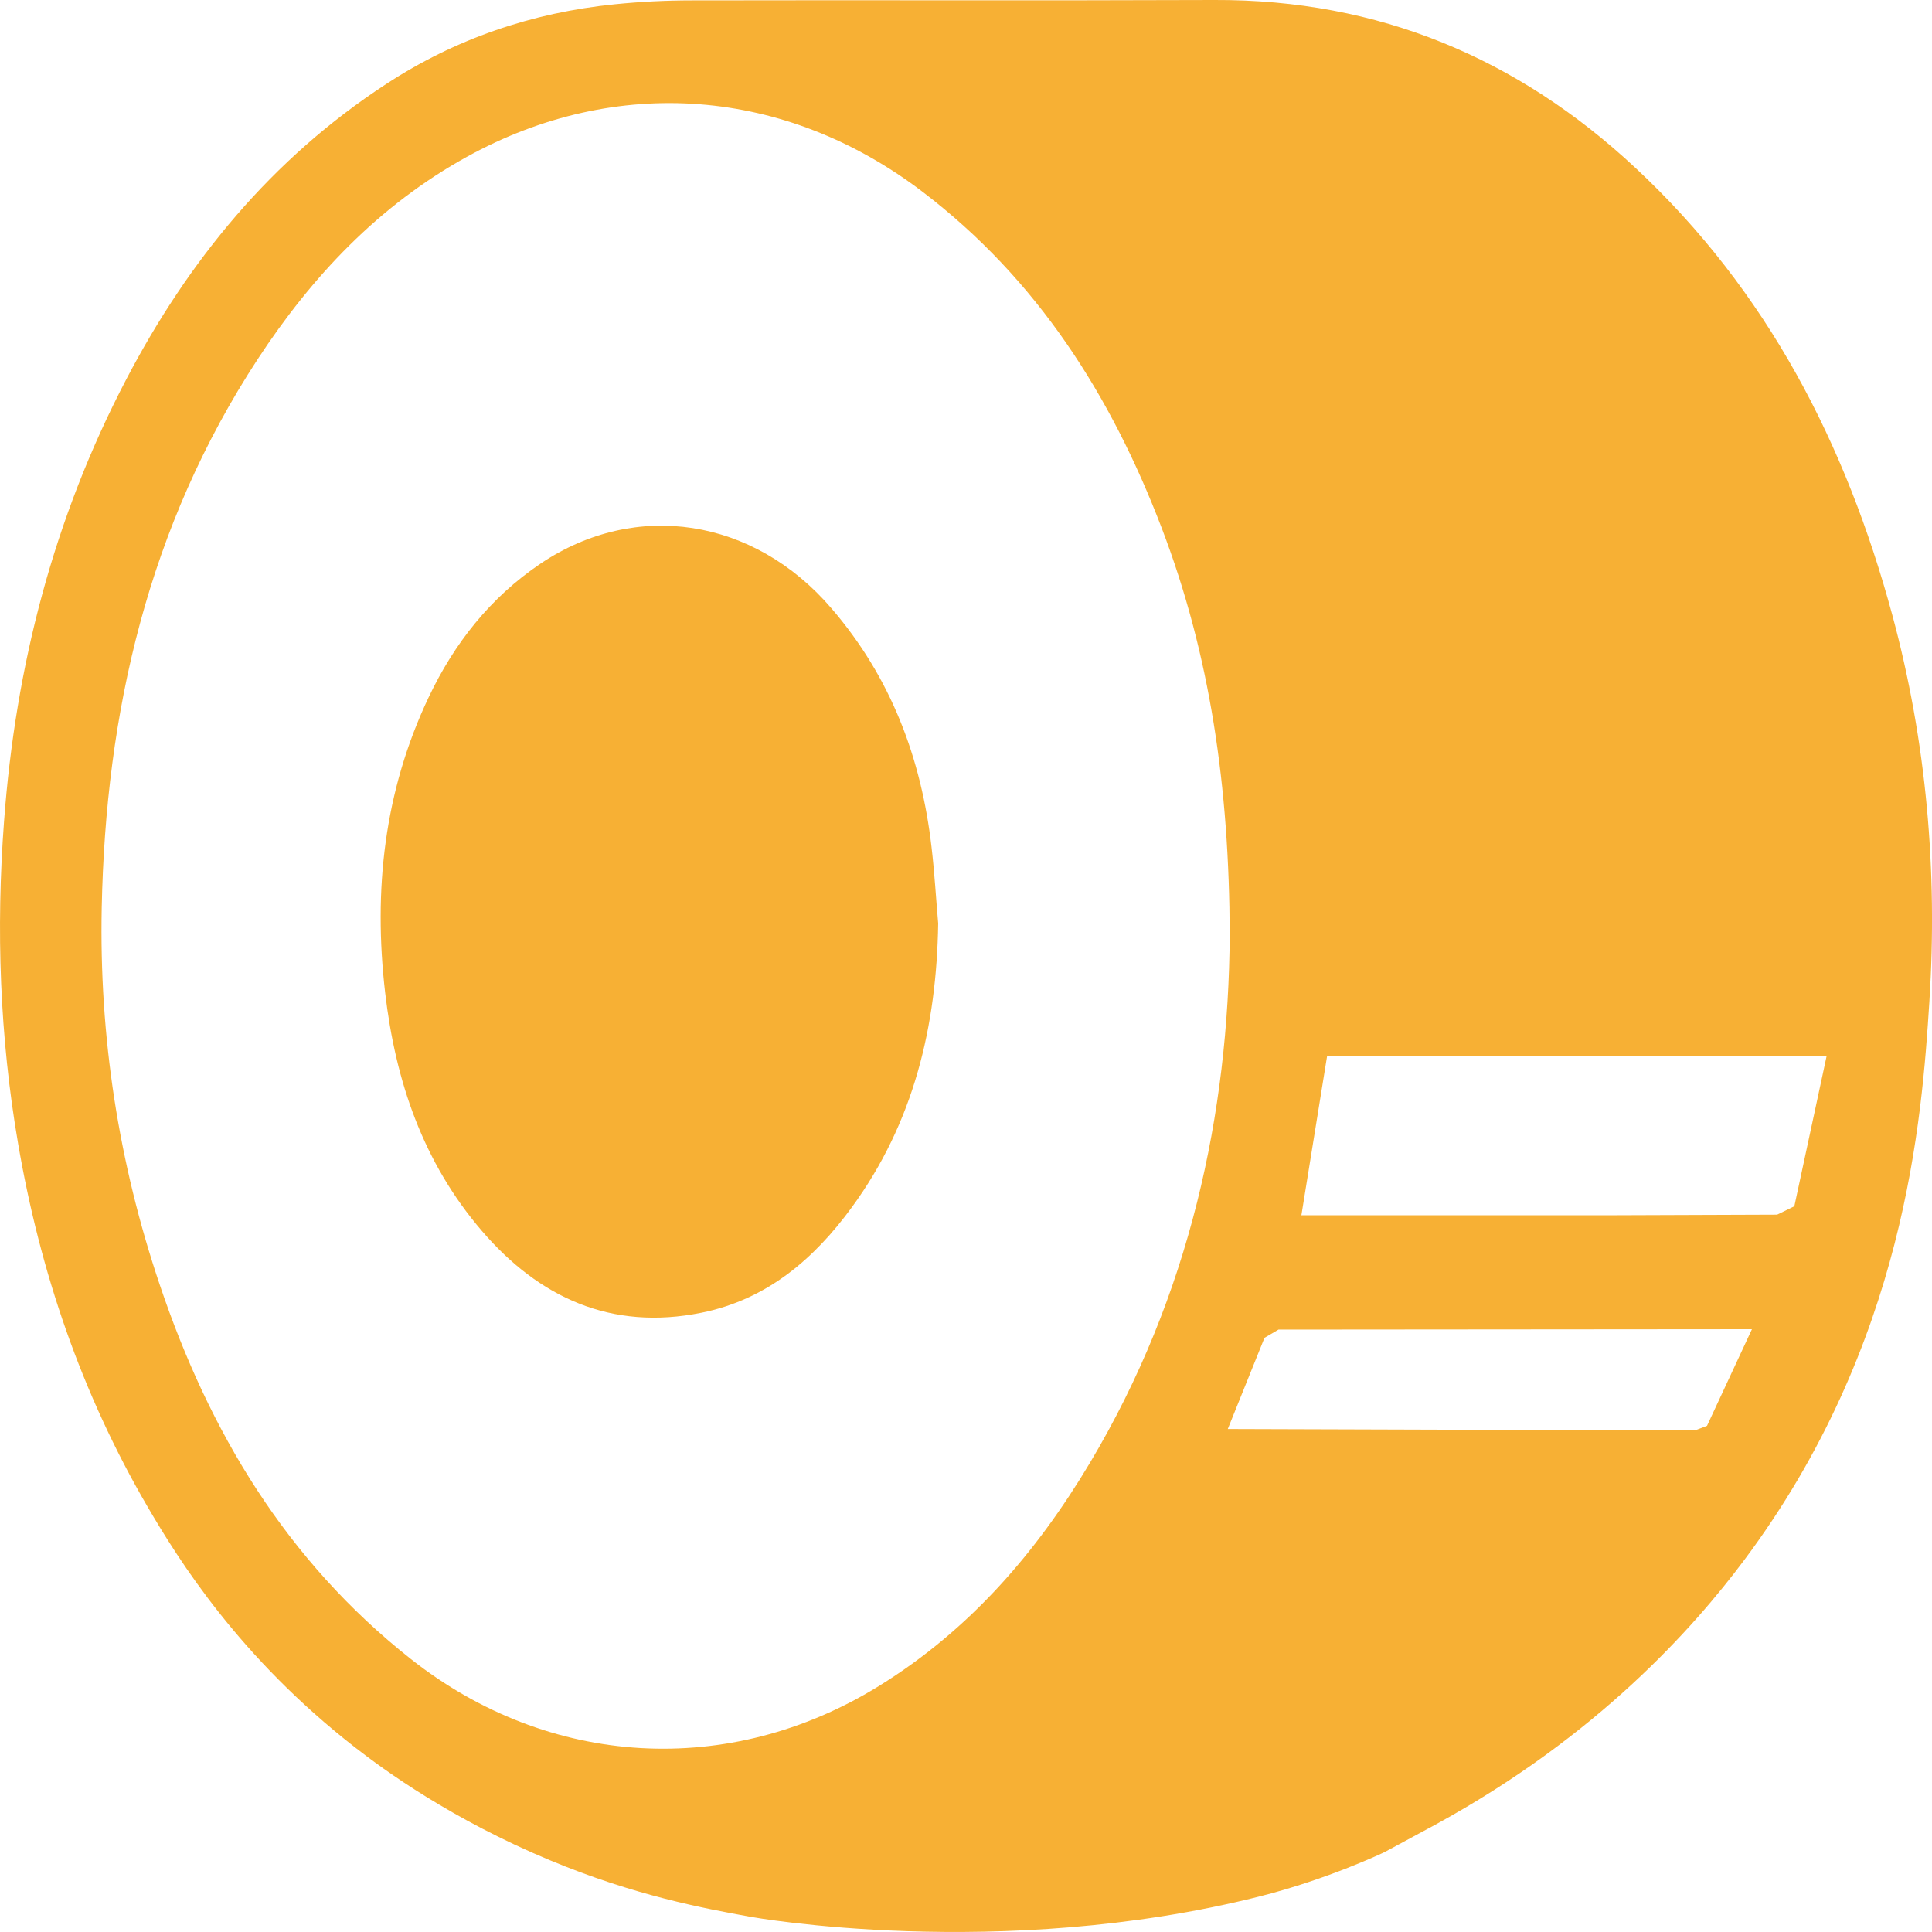
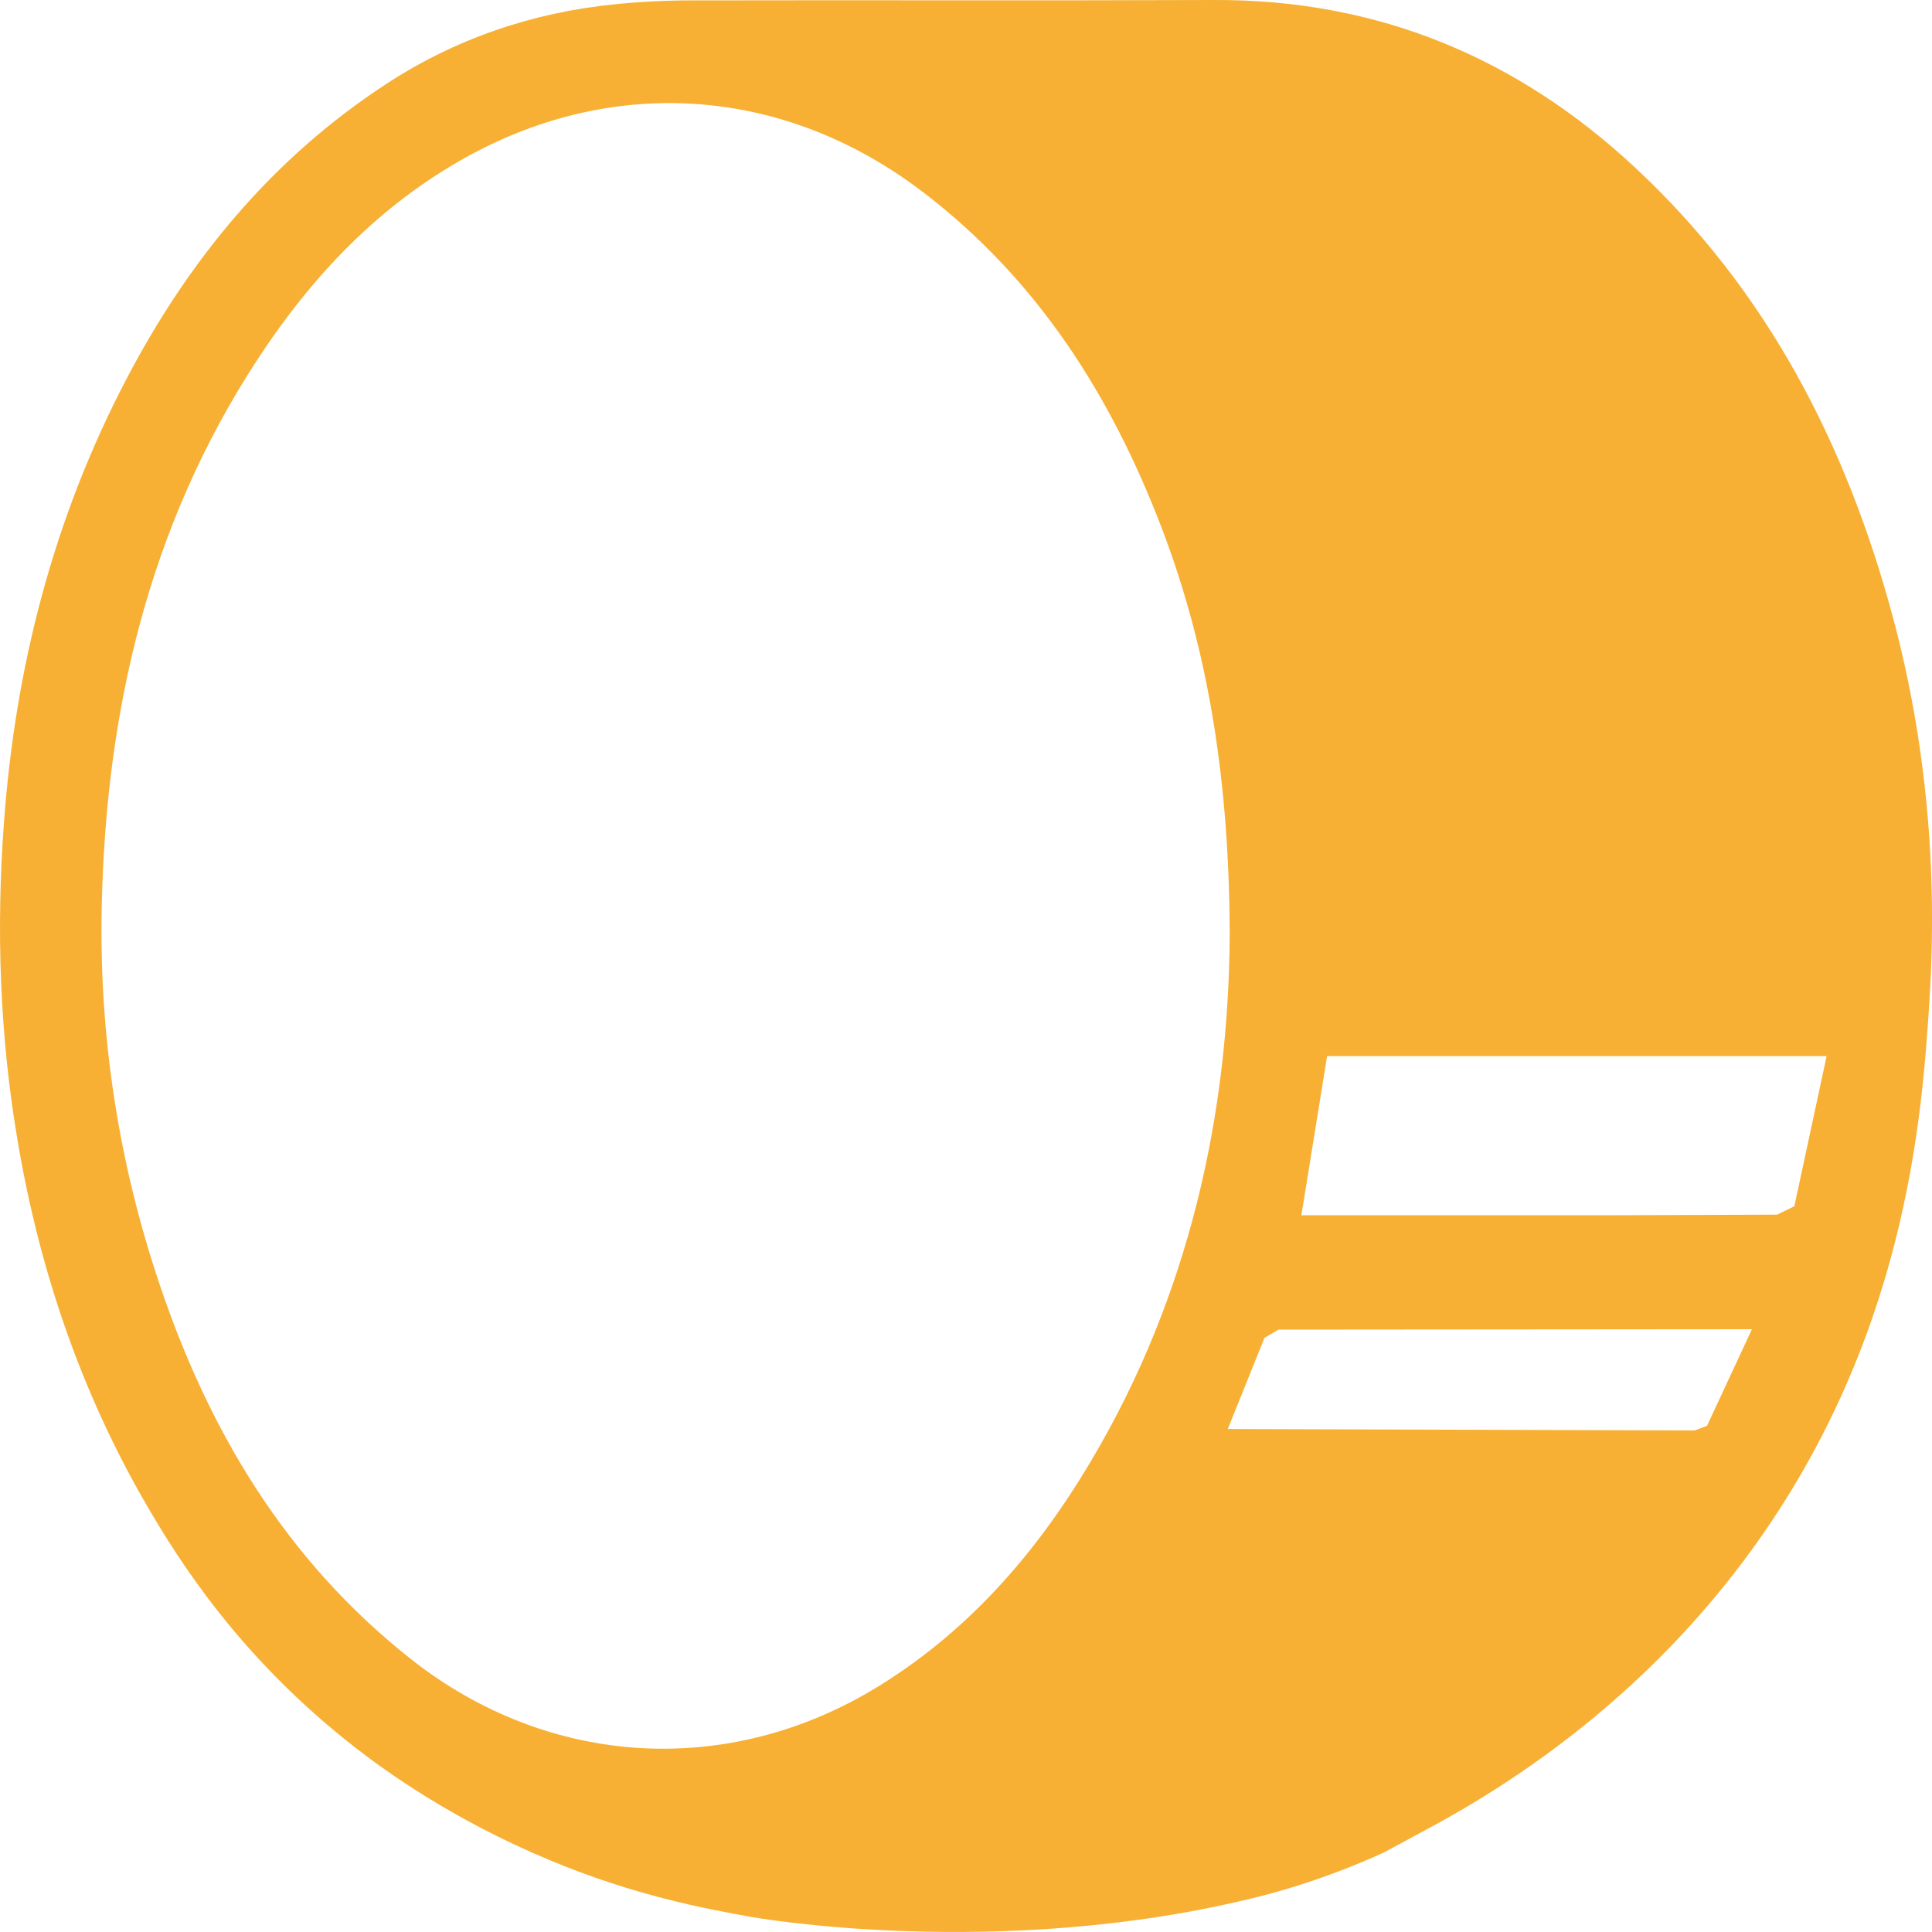
<svg xmlns="http://www.w3.org/2000/svg" version="1.2" viewBox="0 0 200 200" width="200" height="200">
  <title>industrie_siderurgique</title>
  <style>
		.s0 { fill: #f7b034 } 
	</style>
  <path class="s0" d="m148.57 188.9l-5.24 2.83c0 0-5.84 2.81-13.02 4.61-26.82 6.74-52.55 2.1-52.55 2.1-4.92-0.89-12.05-2.21-20.84-5.87-10.15-4.23-17.13-9.31-20.18-11.69-11.94-9.3-18.21-19.33-21.48-24.93-6.84-11.73-11.13-24.36-13.39-37.59-1.9-11.03-2.29-22.16-1.45-33.35 1.19-16.05 5.13-31.36 12.65-45.74 6.42-12.27 15.02-22.81 26.9-30.57 7.14-4.67 15.1-7.4 23.69-8.26q3.98-0.4 7.99-0.4c18.02-0.04 36.04 0.03 54.06-0.04 17.04-0.07 31.45 6.06 43.56 17.35 13.73 12.79 21.84 28.67 26.62 46.31 3.55 13.13 4.7 26.52 3.84 40.01-0.78 12.14-2.43 35.45-19.2 57.87-5.17 6.9-15.06 18.13-31.96 27.36zm-21.27-92.13c-0.05-15.31-2.02-28.97-7.04-42.11-5.21-13.62-12.8-25.71-24.8-34.84-14.13-10.74-31.61-12.13-47.09-3.61-9.18 5.06-16.09 12.42-21.68 20.95-11.36 17.34-15.75 36.6-16.16 56.81-0.27 13.3 1.73 26.38 6.02 39.07 5.1 15.12 13.05 28.49 25.98 38.7 14.29 11.28 32.95 12.37 48.45 2.8 9.41-5.81 16.34-13.87 21.85-23.11 10.35-17.33 14.36-36.21 14.47-54.66zm7.42 29.03q1.48 0 2.97 0 14.87 0 29.75 0 8.26-0.03 16.53-0.06 0.89-0.44 1.78-0.87 1.67-7.77 3.34-15.54h-51.71c-0.89 5.5-1.75 10.84-2.66 16.47zm-7.62 22.13q24.18 0.07 48.35 0.15 0.63-0.24 1.26-0.48 2.33-5 4.65-10-24.5 0.02-49.01 0.04-0.72 0.42-1.45 0.85-1.9 4.72-3.8 9.44z" />
-   <path class="s0" d="m97.12 95.59c-0.16 10.62-2.51 20.59-8.94 29.39-3.89 5.33-8.77 9.54-15.55 10.91-9.37 1.9-16.84-1.59-22.74-8.46-6.12-7.12-8.96-15.56-10.02-24.67-1.23-10.58-0.12-20.84 4.51-30.59 2.63-5.54 6.35-10.3 11.57-13.82 9.87-6.64 22.09-4.72 30.1 4.6 6.19 7.18 9.32 15.55 10.38 24.73 0.31 2.63 0.46 5.27 0.69 7.91z" />
</svg>